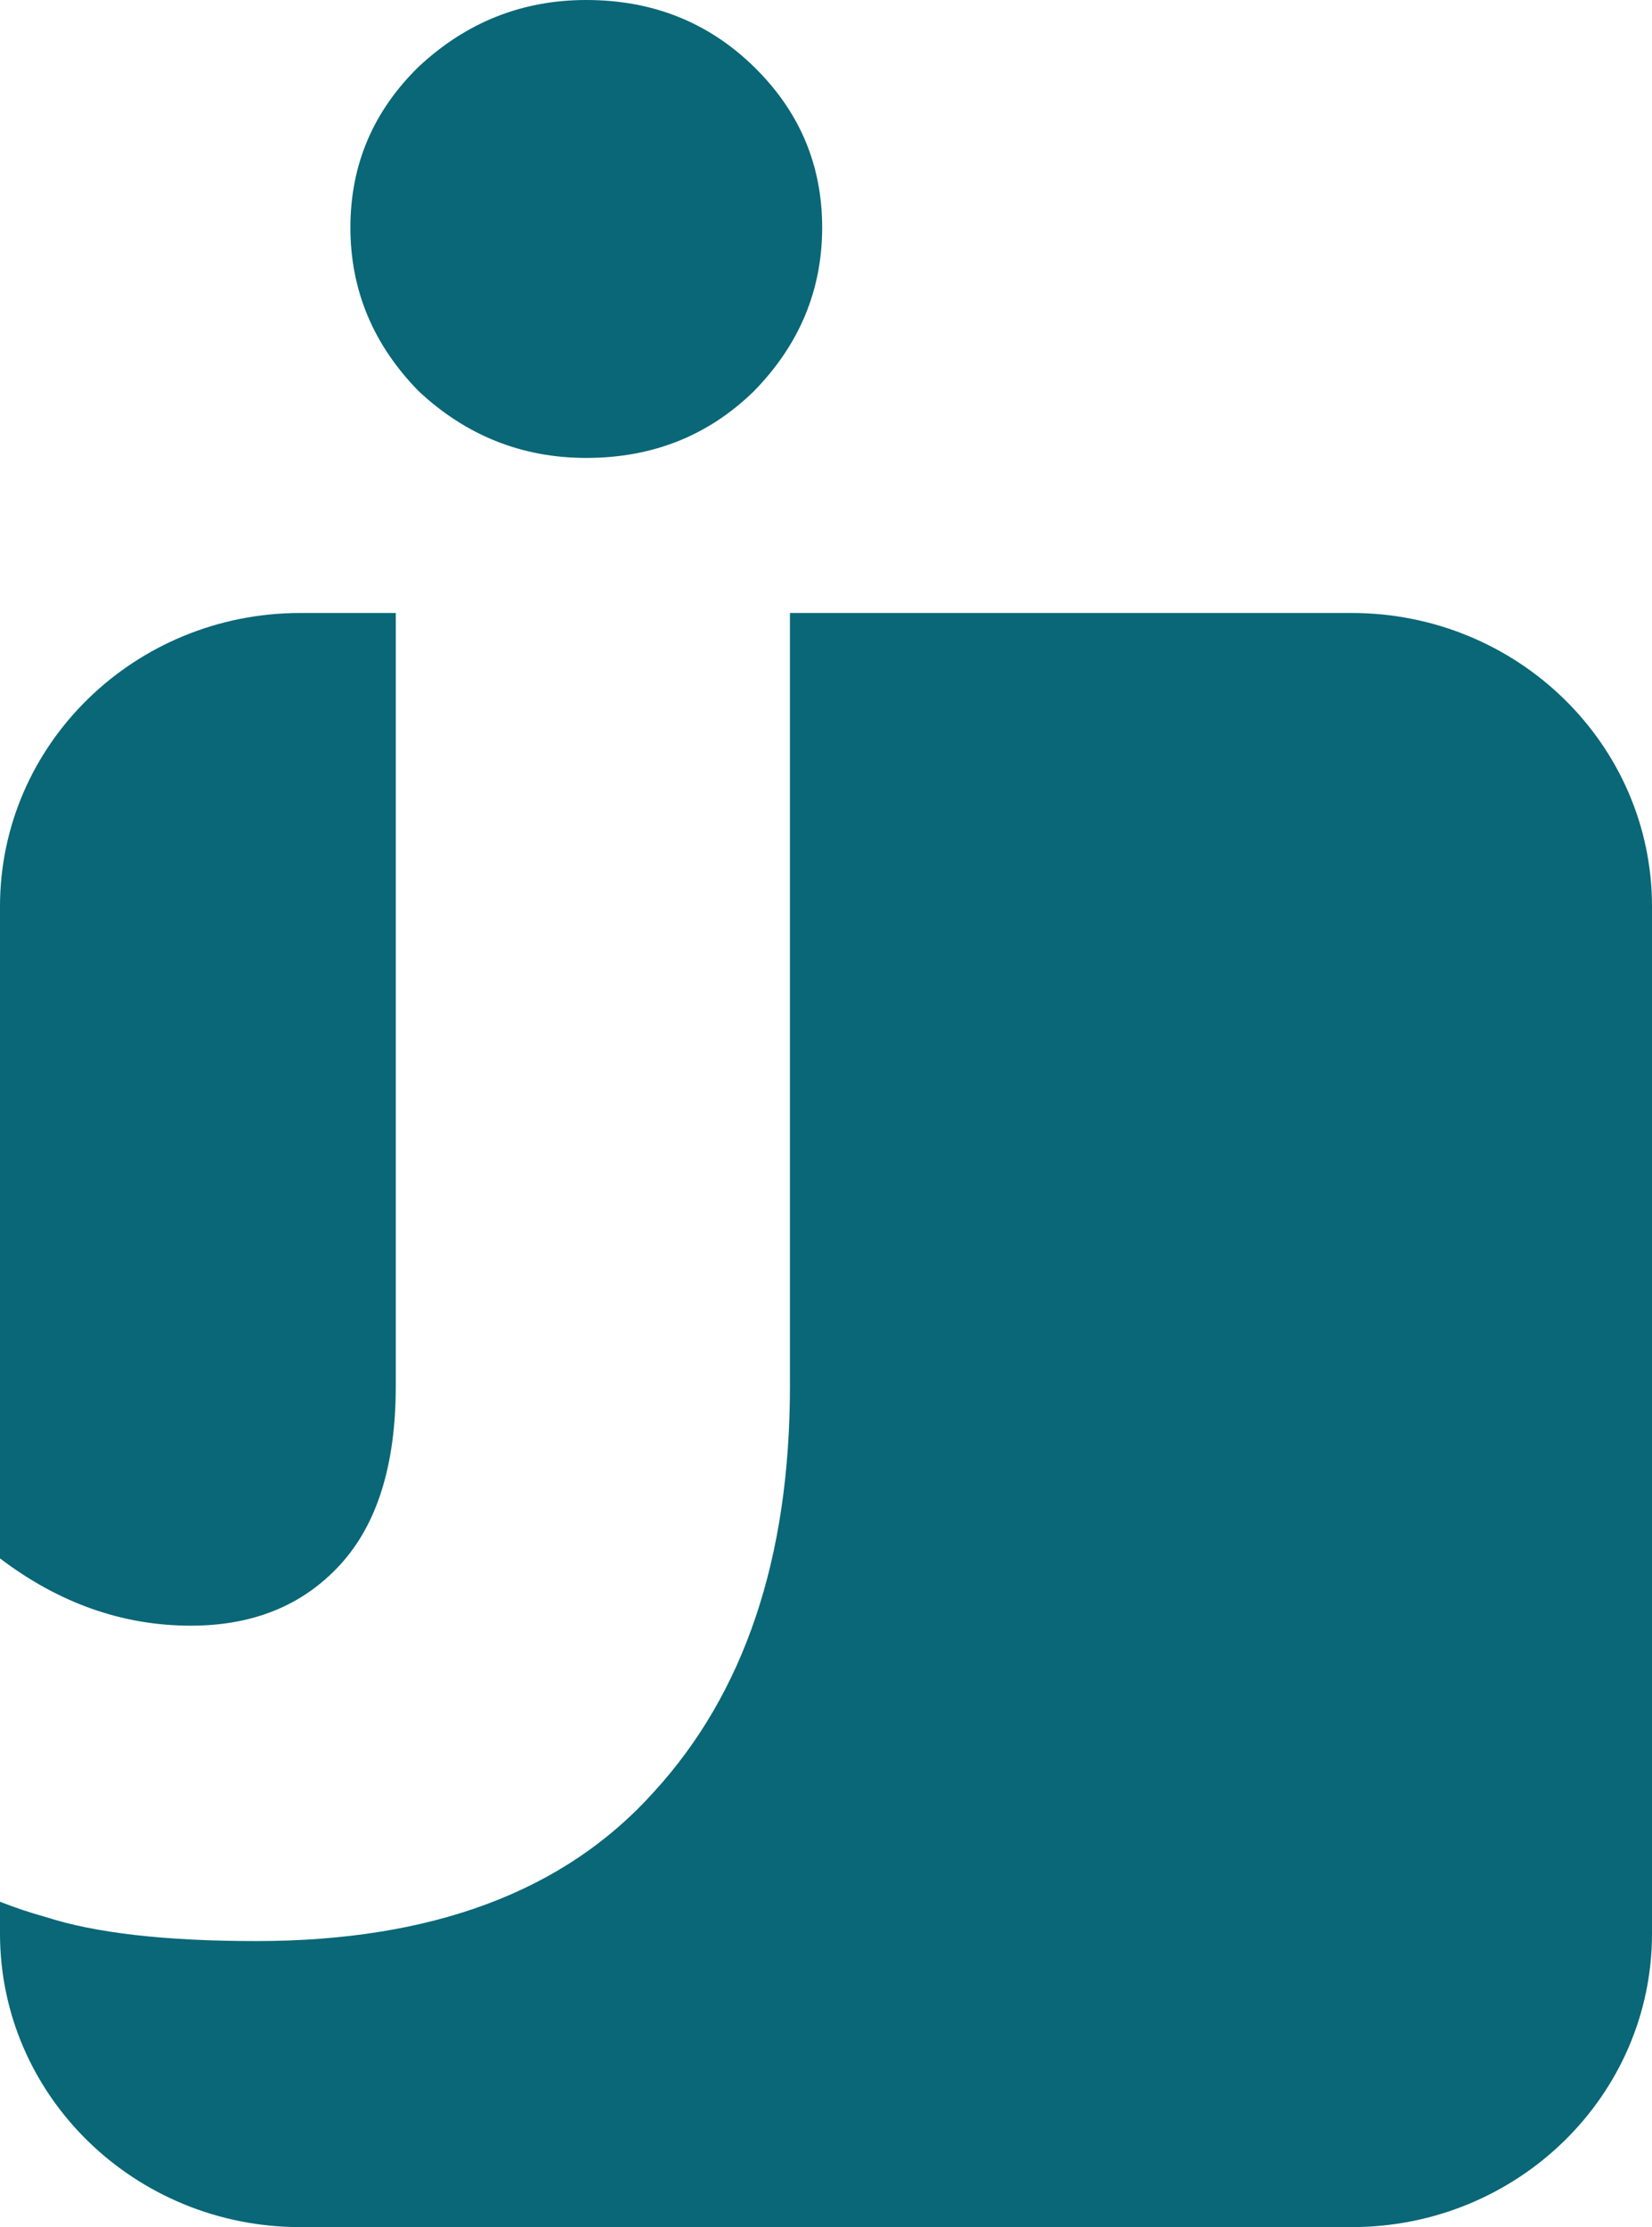
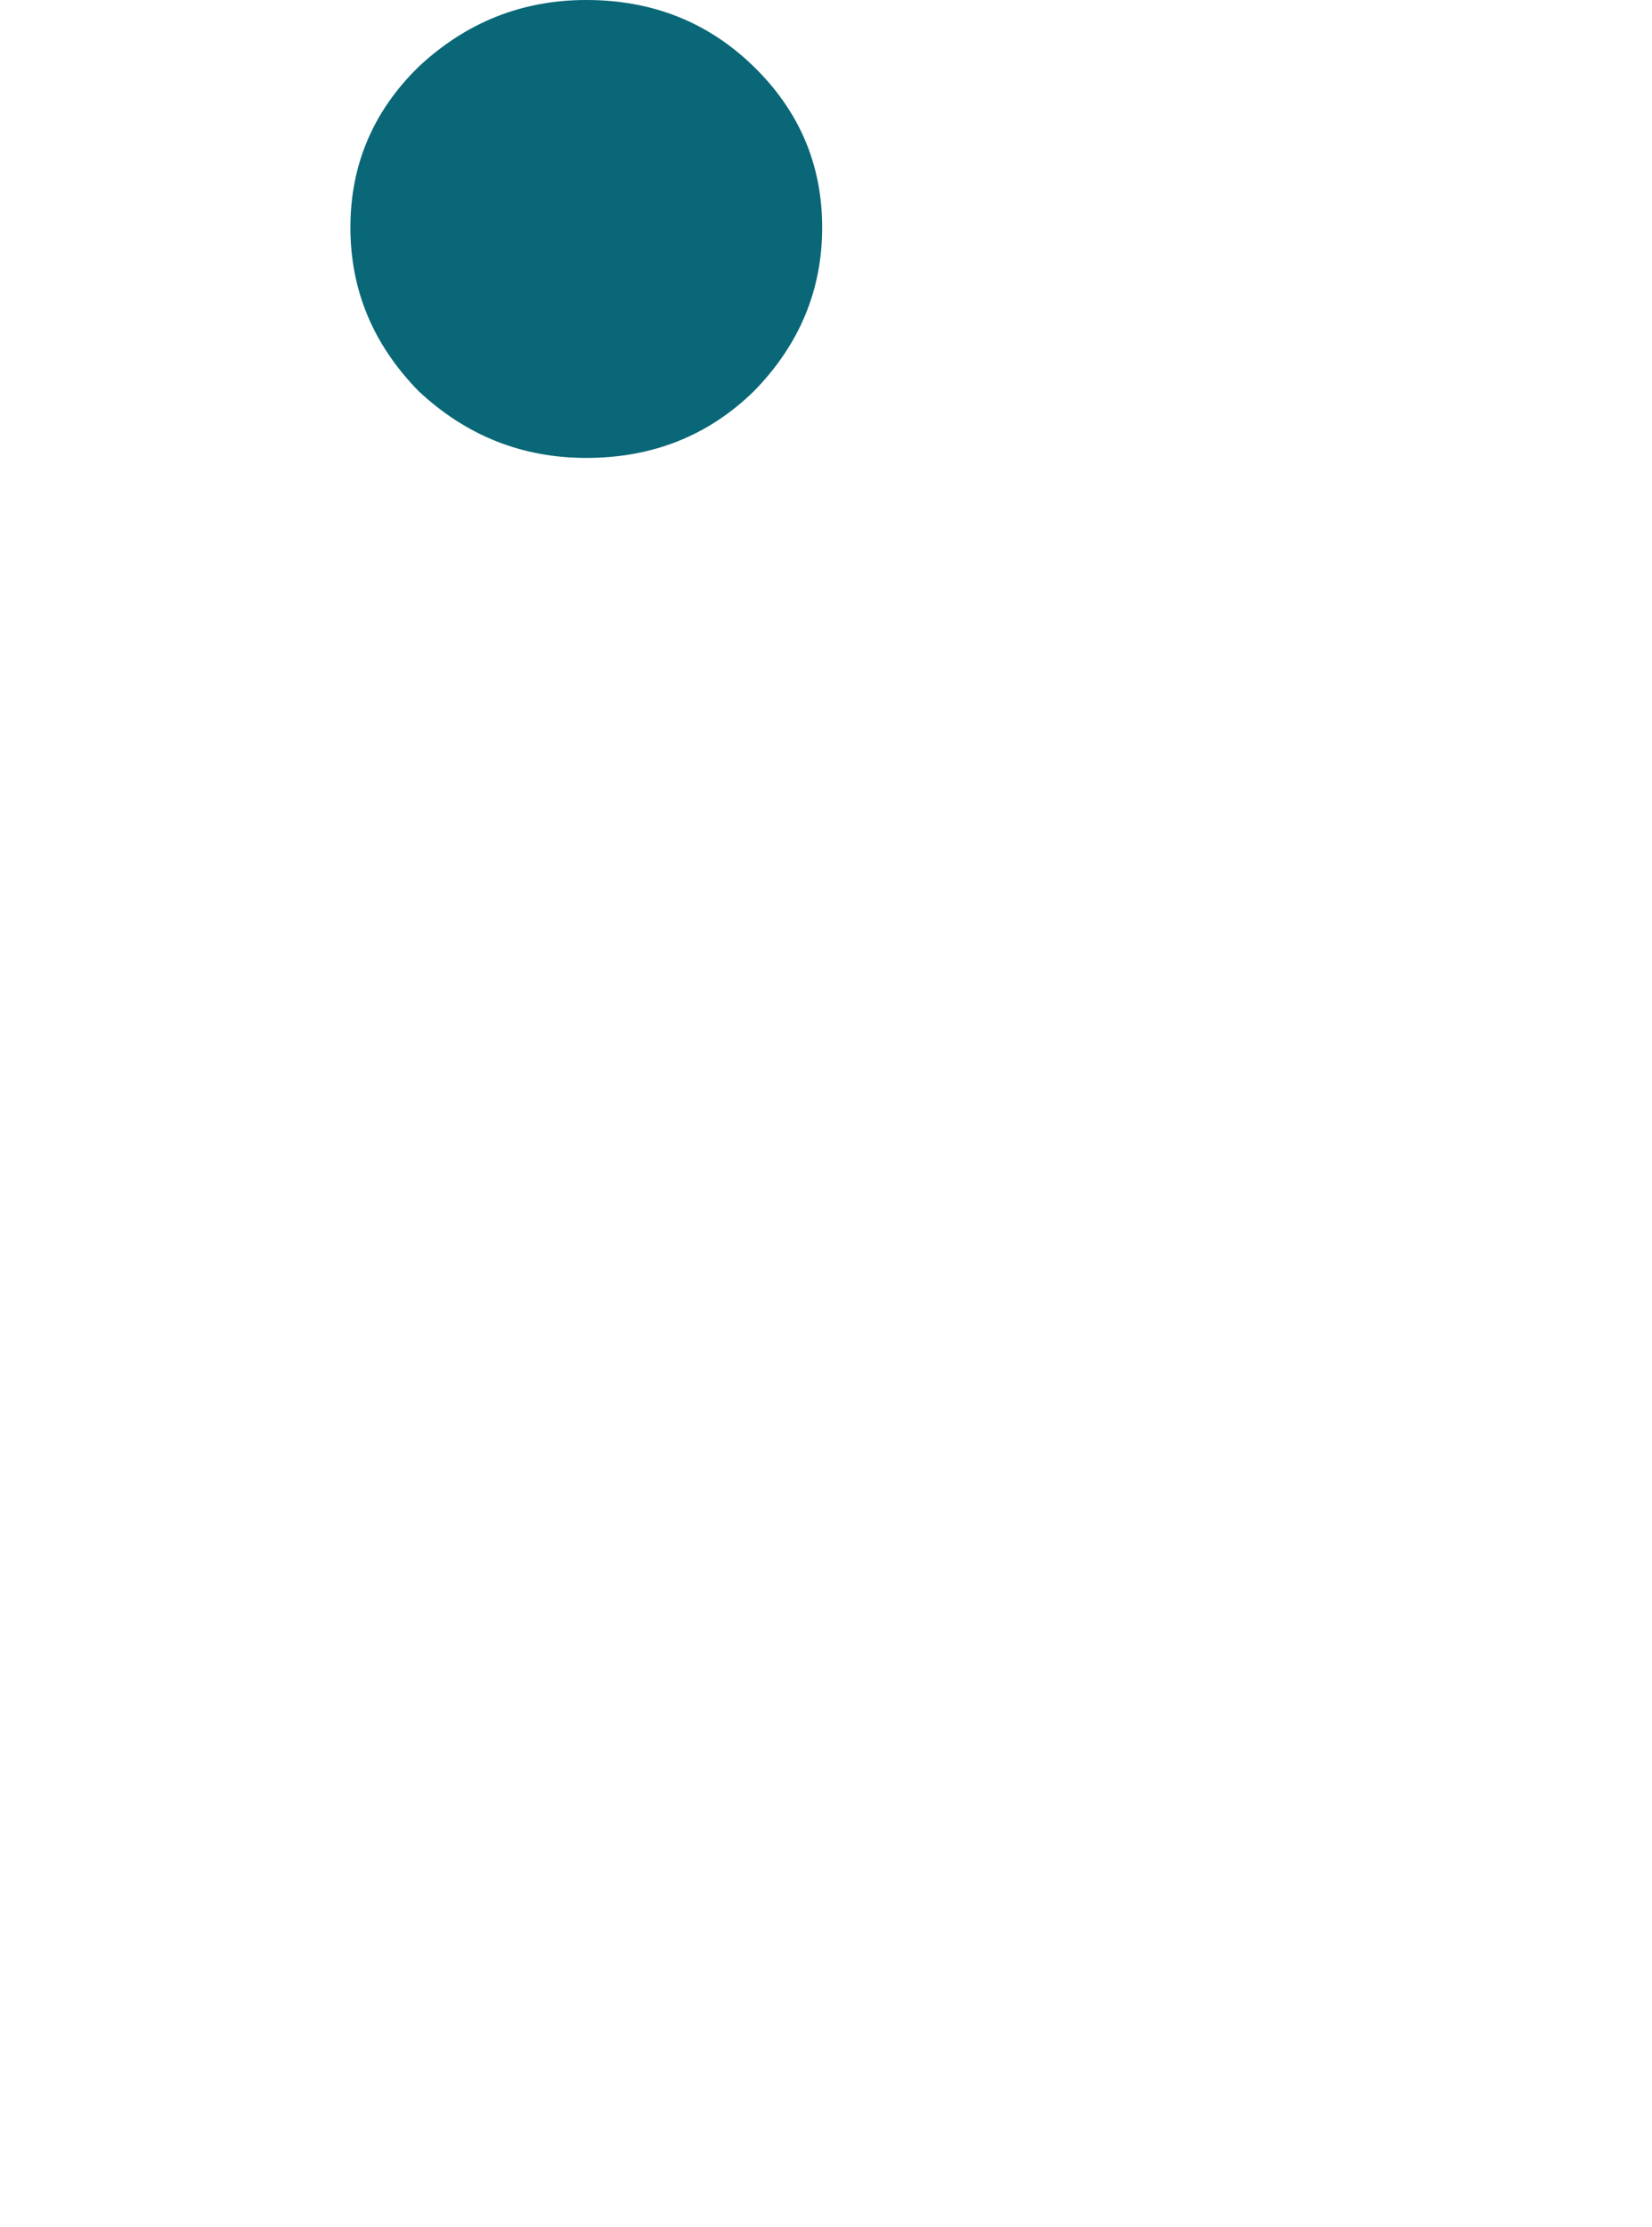
<svg xmlns="http://www.w3.org/2000/svg" version="1.1" width="279" height="376">
  <svg width="279" height="376" viewBox="0 0 279 376" fill="none">
-     <path fill-rule="evenodd" clip-rule="evenodd" d="M133.411 103.488H228.273C256.289 103.488 279 125.671 279 153.036V326.452C279 353.817 256.289 376 228.273 376H50.727C22.711 376 0 353.817 0 326.452V321.066C2.578 322.081 5.114 322.93 7.607 323.612C15.994 326.342 27.875 327.708 43.252 327.708C72.955 327.708 95.32 319.345 110.347 302.62C125.723 285.895 133.411 263.026 133.411 234.013V103.488ZM0 153.036C0 125.671 22.711 103.488 50.727 103.488H66.84V234.013C66.84 247.325 63.695 257.394 57.404 264.221C51.114 271.047 42.727 274.461 32.244 274.461C20.72 274.461 9.972 270.673 0 263.099V153.036Z" fill="#096777" />
    <path d="M70.71 66.047C78.747 73.556 88.182 77.311 99.016 77.311C110.198 77.311 119.633 73.556 127.321 66.047C135.009 58.196 138.853 48.981 138.853 38.399C138.853 27.818 135.009 18.773 127.321 11.264C119.633 3.755 110.198 0 99.016 0C88.182 0 78.747 3.755 70.71 11.264C63.022 18.773 59.178 27.818 59.178 38.399C59.178 48.981 63.022 58.196 70.71 66.047Z" fill="#096777" />
  </svg>
  <style>@media (prefers-color-scheme: light) { :root { filter: none; } }
@media (prefers-color-scheme: dark) { :root { filter: none; } }
</style>
</svg>